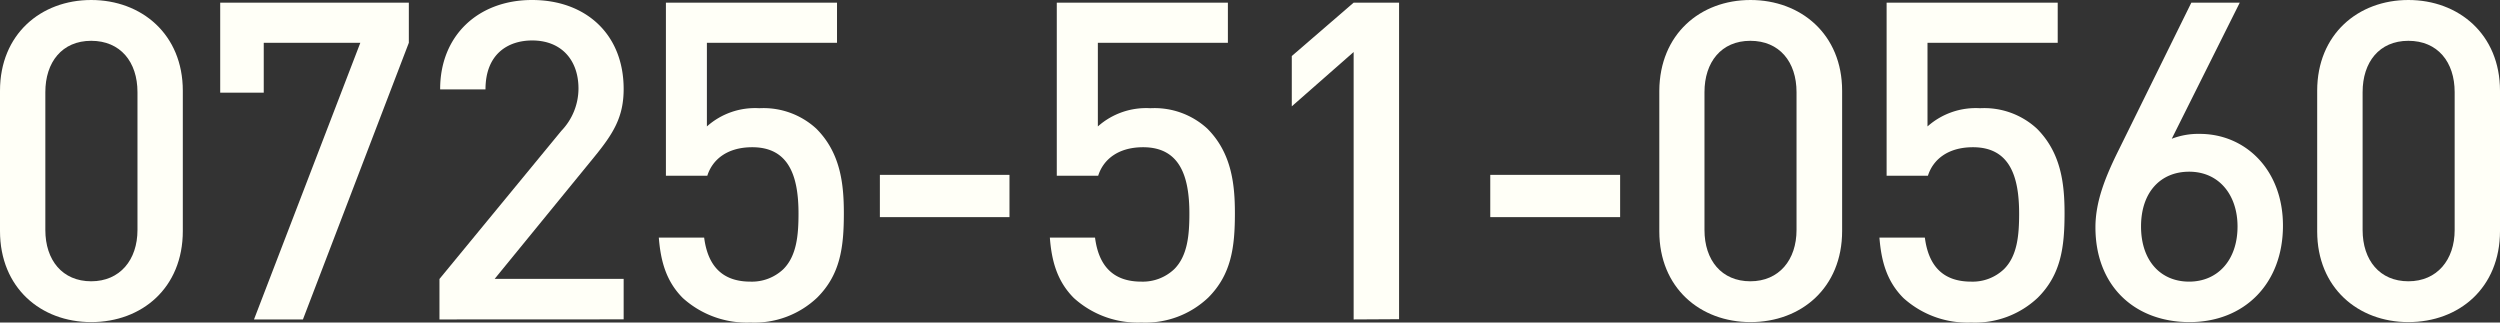
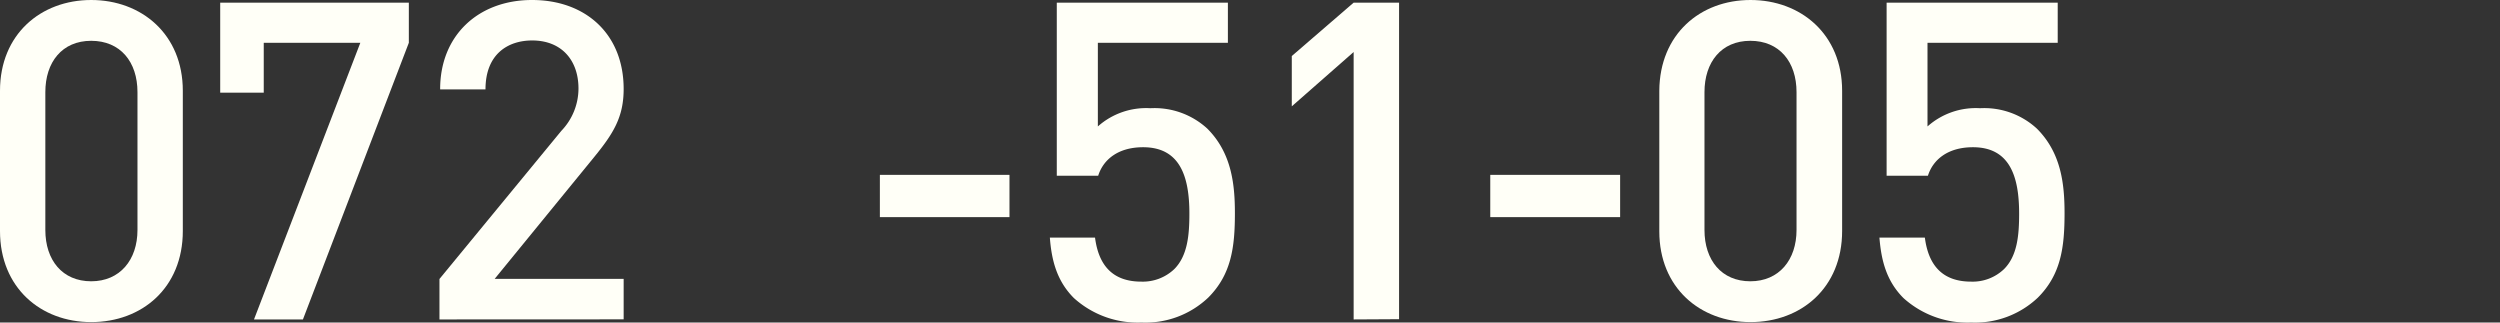
<svg xmlns="http://www.w3.org/2000/svg" viewBox="0 0 292.23 37.7">
  <rect x="0" y="0" width="292.23" height="37.7" fill="#333333" stroke="none" />
  <defs>
    <style>.cls-1{fill:#fffff7;}</style>
  </defs>
  <g id="レイヤー_2" data-name="レイヤー 2">
    <g id="レイヤー_11" data-name="レイヤー 11">
      <path class="cls-1" d="M10.66,37.65C4.78,37.65,0,33.65,0,27V10.61C0,4,4.78,0,10.66,0S21.37,4,21.37,10.61V27C21.37,33.65,16.59,37.65,10.66,37.65Zm5.41-26.88c0-3.54-2-6-5.41-6s-5.36,2.5-5.36,6V26.88c0,3.54,2,6,5.36,6s5.41-2.5,5.41-6Z" />
      <path class="cls-1" d="M35.41,37.34H29.69L42.12,5H30.83v5.83H25.74V.31H47.79V5Z" />
      <path class="cls-1" d="M51.37,37.34V32.61L65.62,15.29a7.16,7.16,0,0,0,2-4.94c0-3.33-2-5.62-5.41-5.62-2.81,0-5.46,1.56-5.46,5.72h-5.3C51.43,4.16,55.9,0,62.19,0S72.9,4,72.9,10.4c0,3.28-1.19,5.2-3.48,8l-11.6,14.2H72.9v4.73Z" />
-       <path class="cls-1" d="M95.52,34.79a10.66,10.66,0,0,1-7.8,2.91,11.14,11.14,0,0,1-7.9-2.86c-2-2-2.6-4.42-2.81-7.07h5.3c.42,3.27,2.08,5.15,5.41,5.15a5.34,5.34,0,0,0,3.85-1.46c1.56-1.56,1.77-4,1.77-6.5,0-4.42-1.15-7.75-5.41-7.75-3,0-4.68,1.51-5.25,3.33H77.84V.31h20V5H82.63v9.78a8.45,8.45,0,0,1,6.13-2.13,9.11,9.11,0,0,1,6.66,2.39c2.81,2.81,3.22,6.4,3.22,9.88C98.64,28.91,98.23,32.09,95.52,34.79Z" />
      <path class="cls-1" d="M102.85,25.38V20.44H118v4.94Z" />
      <path class="cls-1" d="M141.23,34.79a10.66,10.66,0,0,1-7.8,2.91,11.12,11.12,0,0,1-7.9-2.86c-2-2-2.61-4.42-2.81-7.07H128c.42,3.27,2.08,5.15,5.41,5.15a5.34,5.34,0,0,0,3.85-1.46c1.56-1.56,1.77-4,1.77-6.5,0-4.42-1.15-7.75-5.41-7.75-3,0-4.68,1.51-5.25,3.33h-4.84V.31h20V5H128.33v9.78a8.49,8.49,0,0,1,6.14-2.13,9.11,9.11,0,0,1,6.66,2.39c2.8,2.81,3.22,6.4,3.22,9.88C144.35,28.91,143.93,32.09,141.23,34.79Z" />
      <path class="cls-1" d="M158.23,37.34V6.08L151,12.43V6.55L158.23.31h5.31v37Z" />
      <path class="cls-1" d="M174.2,25.38V20.44h15.18v4.94Z" />
      <path class="cls-1" d="M204.62,37.65c-5.88,0-10.66-4-10.66-10.61V10.61C194,4,198.74,0,204.62,0s10.71,4,10.71,10.61V27C215.33,33.65,210.54,37.65,204.62,37.65ZM210,10.77c0-3.54-2-6-5.4-6s-5.36,2.5-5.36,6V26.88c0,3.54,2,6,5.36,6s5.4-2.5,5.4-6Z" />
      <path class="cls-1" d="M238.21,34.79a10.68,10.68,0,0,1-7.8,2.91,11.14,11.14,0,0,1-7.91-2.86c-2-2-2.6-4.42-2.81-7.07H225c.42,3.27,2.08,5.15,5.41,5.15a5.3,5.3,0,0,0,3.84-1.46c1.57-1.56,1.77-4,1.77-6.5,0-4.42-1.14-7.75-5.4-7.75-3,0-4.69,1.51-5.26,3.33h-4.83V.31h20V5H225.31v9.78a8.48,8.48,0,0,1,6.14-2.13,9.07,9.07,0,0,1,6.65,2.39c2.81,2.81,3.23,6.4,3.23,9.88C241.33,28.91,240.91,32.09,238.21,34.79Z" />
-       <path class="cls-1" d="M255.94,37.65c-6.4,0-11-4.21-11-11.08,0-3,1.14-5.87,2.75-9.1L256.15.31h5.66l-7.95,15.91a8.63,8.63,0,0,1,3.27-.57c5.36,0,9.73,4.22,9.73,10.72C266.86,33.18,262.33,37.65,255.94,37.65Zm-.05-17.58c-3.33,0-5.62,2.39-5.62,6.4s2.29,6.45,5.62,6.45,5.66-2.5,5.66-6.45C261.55,22.83,259.42,20.07,255.89,20.07Z" />
-       <path class="cls-1" d="M281.52,37.65c-5.87,0-10.66-4-10.66-10.61V10.61C270.86,4,275.65,0,281.52,0s10.71,4,10.71,10.61V27C292.23,33.65,287.45,37.65,281.52,37.65Zm5.41-26.88c0-3.54-2-6-5.41-6s-5.35,2.5-5.35,6V26.88c0,3.54,2,6,5.35,6s5.41-2.5,5.41-6Z" />
    </g>
  </g>
</svg>